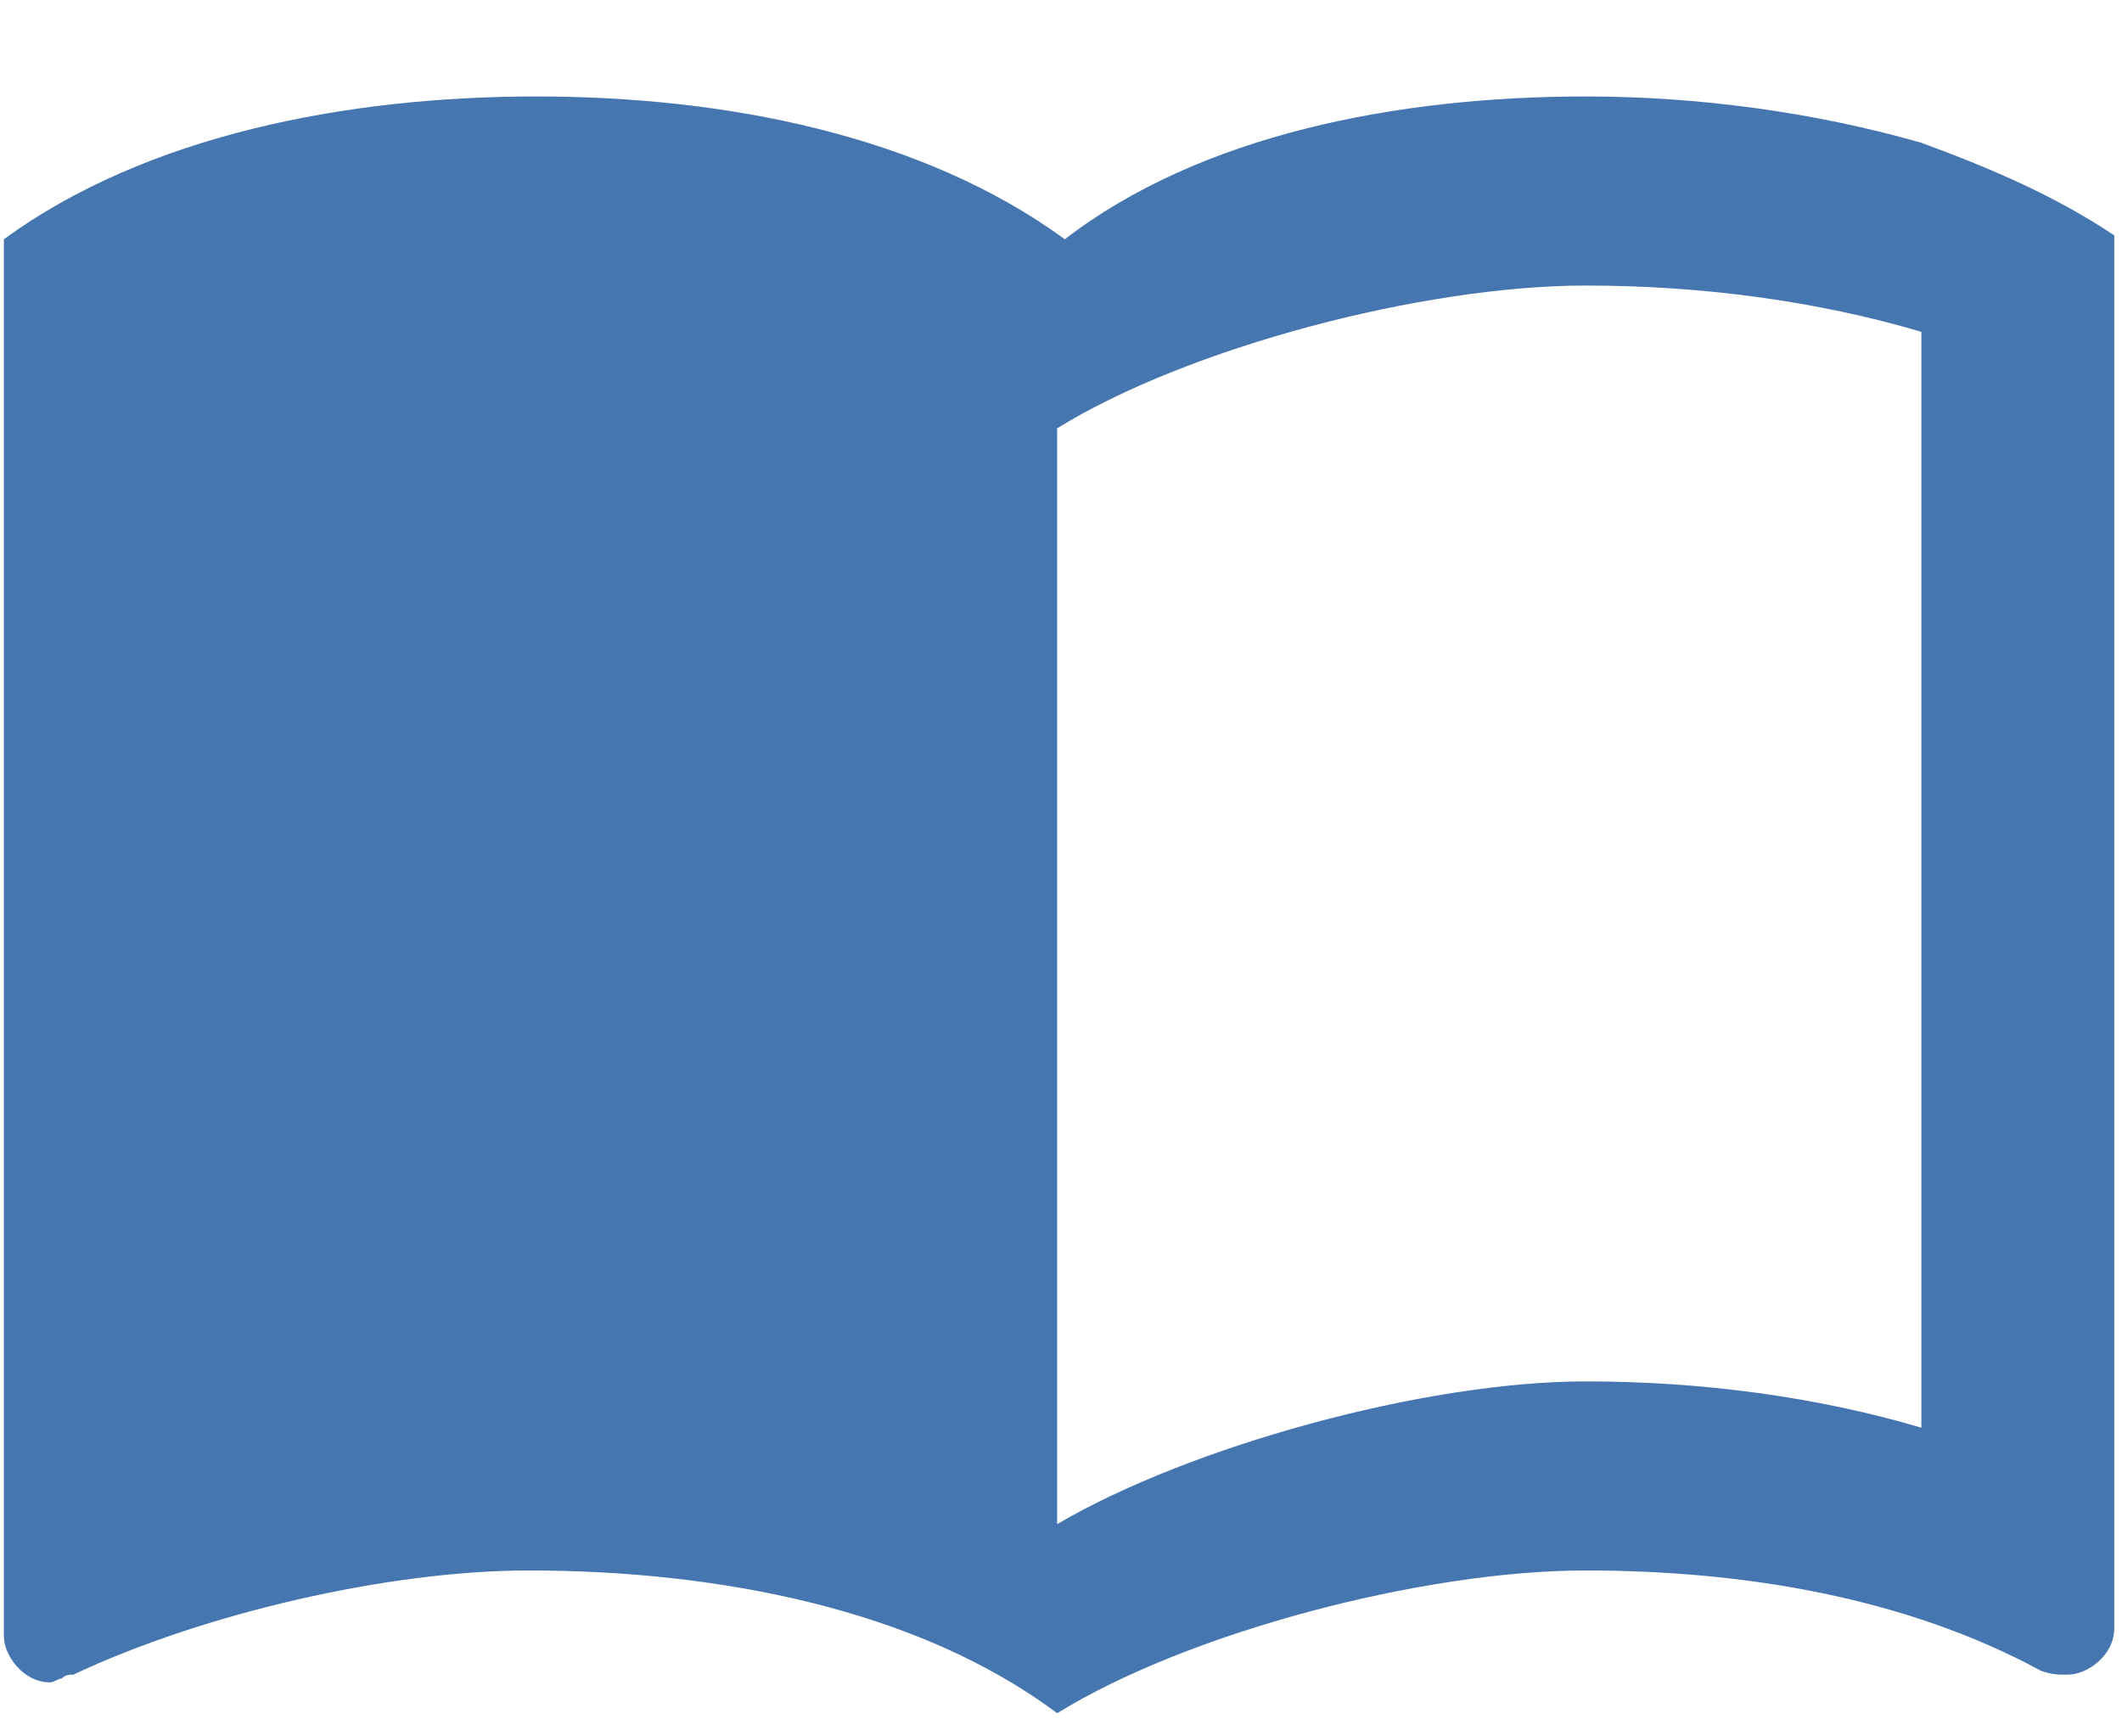
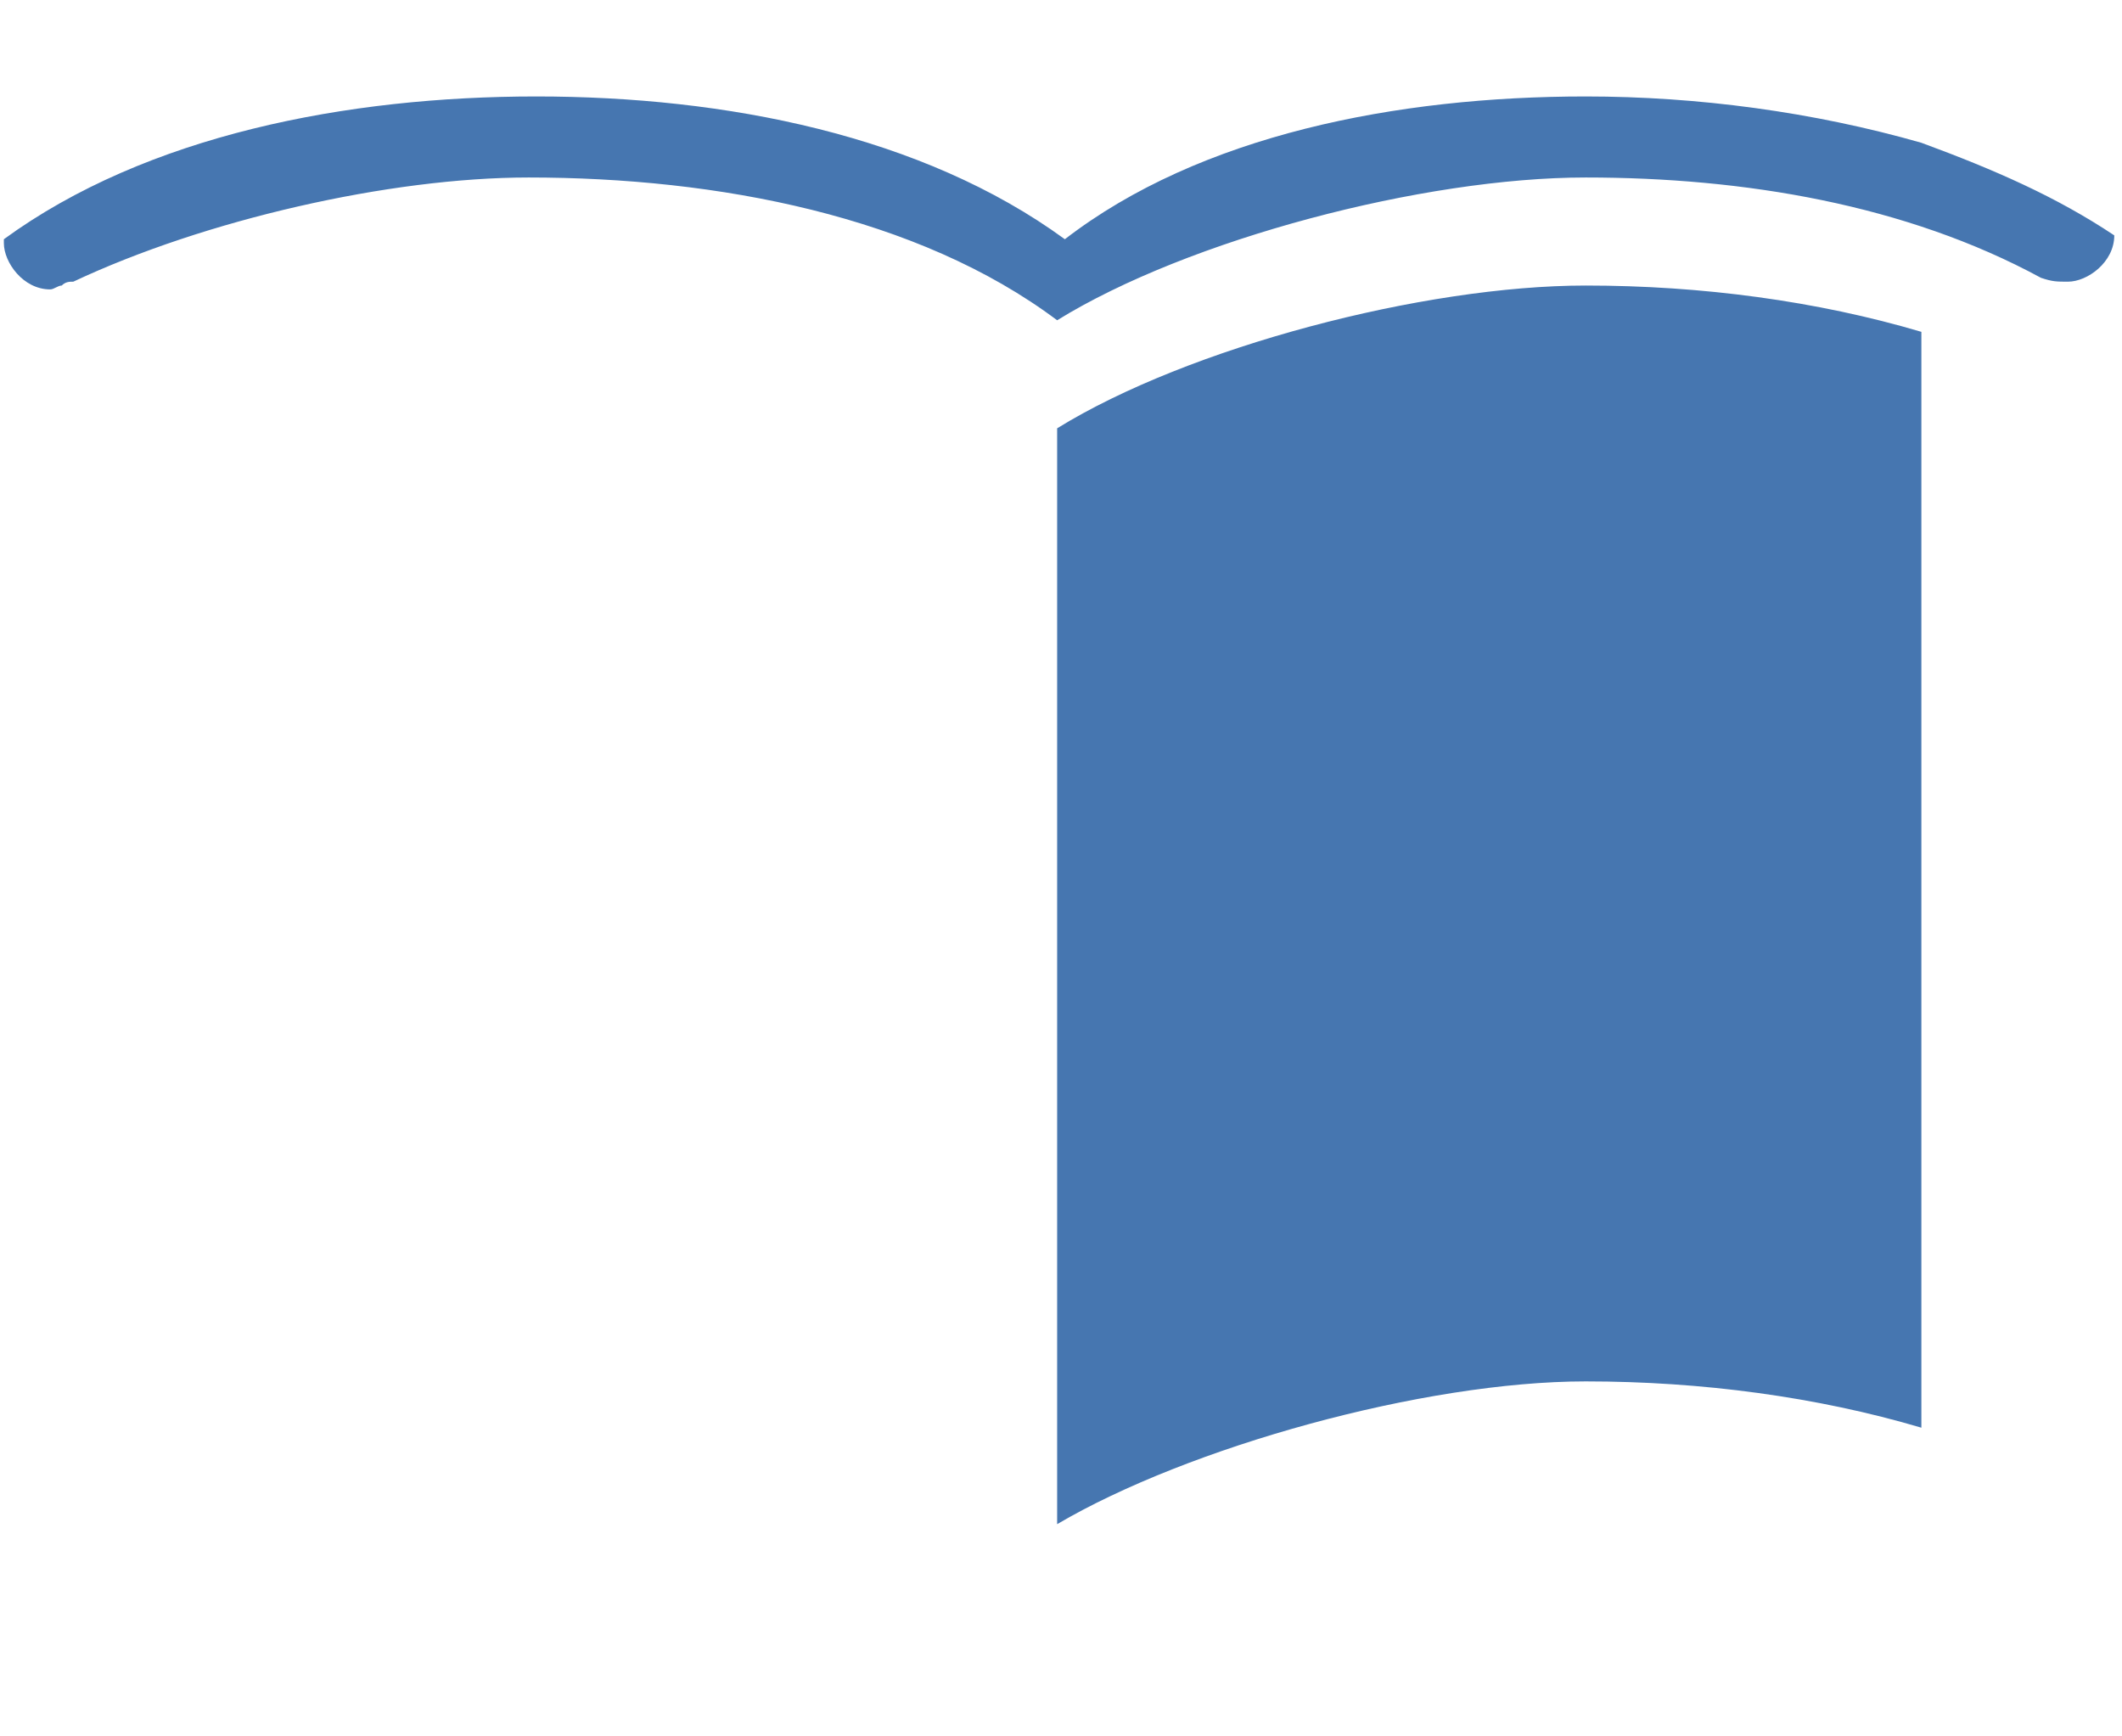
<svg xmlns="http://www.w3.org/2000/svg" version="1.1" id="Ebene_1" x="0px" y="0px" viewBox="0 0 55 45" style="enable-background:new 0 0 55 45;">
  <style type="text/css">
	.st0{fill-rule:evenodd;clip-rule:evenodd;fill:#4676B0;}
</style>
-   <path class="st0" d="M41.1,2.5c2.9,0,5.9,0.4,8.7,1.2c1.9,0.7,3.5,1.4,5,2.4v36.1c0,0.7-0.7,1.2-1.2,1.2c-0.3,0-0.4,0-0.7-0.1  c-3.5-1.9-7.7-2.6-11.8-2.6c-4.2,0-10.3,1.6-13.7,3.7c-3.6-2.7-8.8-3.7-13.7-3.7c-3.6,0-8.4,1.1-11.8,2.7c-0.1,0-0.2,0-0.3,0.1  c-0.1,0-0.2,0.1-0.3,0.1c-0.7,0-1.2-0.7-1.2-1.2V6.2C3.8,3.5,9,2.5,13.9,2.5s10,1,13.7,3.7C31.1,3.5,36.2,2.5,41.1,2.5z M41.1,35.8  c3,0,6,0.4,8.7,1.2V8.6c-2.7-0.8-5.7-1.2-8.7-1.2c-4.2,0-10.3,1.6-13.7,3.7v28.4C30.8,37.5,36.9,35.8,41.1,35.8z" />
+   <path class="st0" d="M41.1,2.5c2.9,0,5.9,0.4,8.7,1.2c1.9,0.7,3.5,1.4,5,2.4c0,0.7-0.7,1.2-1.2,1.2c-0.3,0-0.4,0-0.7-0.1  c-3.5-1.9-7.7-2.6-11.8-2.6c-4.2,0-10.3,1.6-13.7,3.7c-3.6-2.7-8.8-3.7-13.7-3.7c-3.6,0-8.4,1.1-11.8,2.7c-0.1,0-0.2,0-0.3,0.1  c-0.1,0-0.2,0.1-0.3,0.1c-0.7,0-1.2-0.7-1.2-1.2V6.2C3.8,3.5,9,2.5,13.9,2.5s10,1,13.7,3.7C31.1,3.5,36.2,2.5,41.1,2.5z M41.1,35.8  c3,0,6,0.4,8.7,1.2V8.6c-2.7-0.8-5.7-1.2-8.7-1.2c-4.2,0-10.3,1.6-13.7,3.7v28.4C30.8,37.5,36.9,35.8,41.1,35.8z" />
</svg>